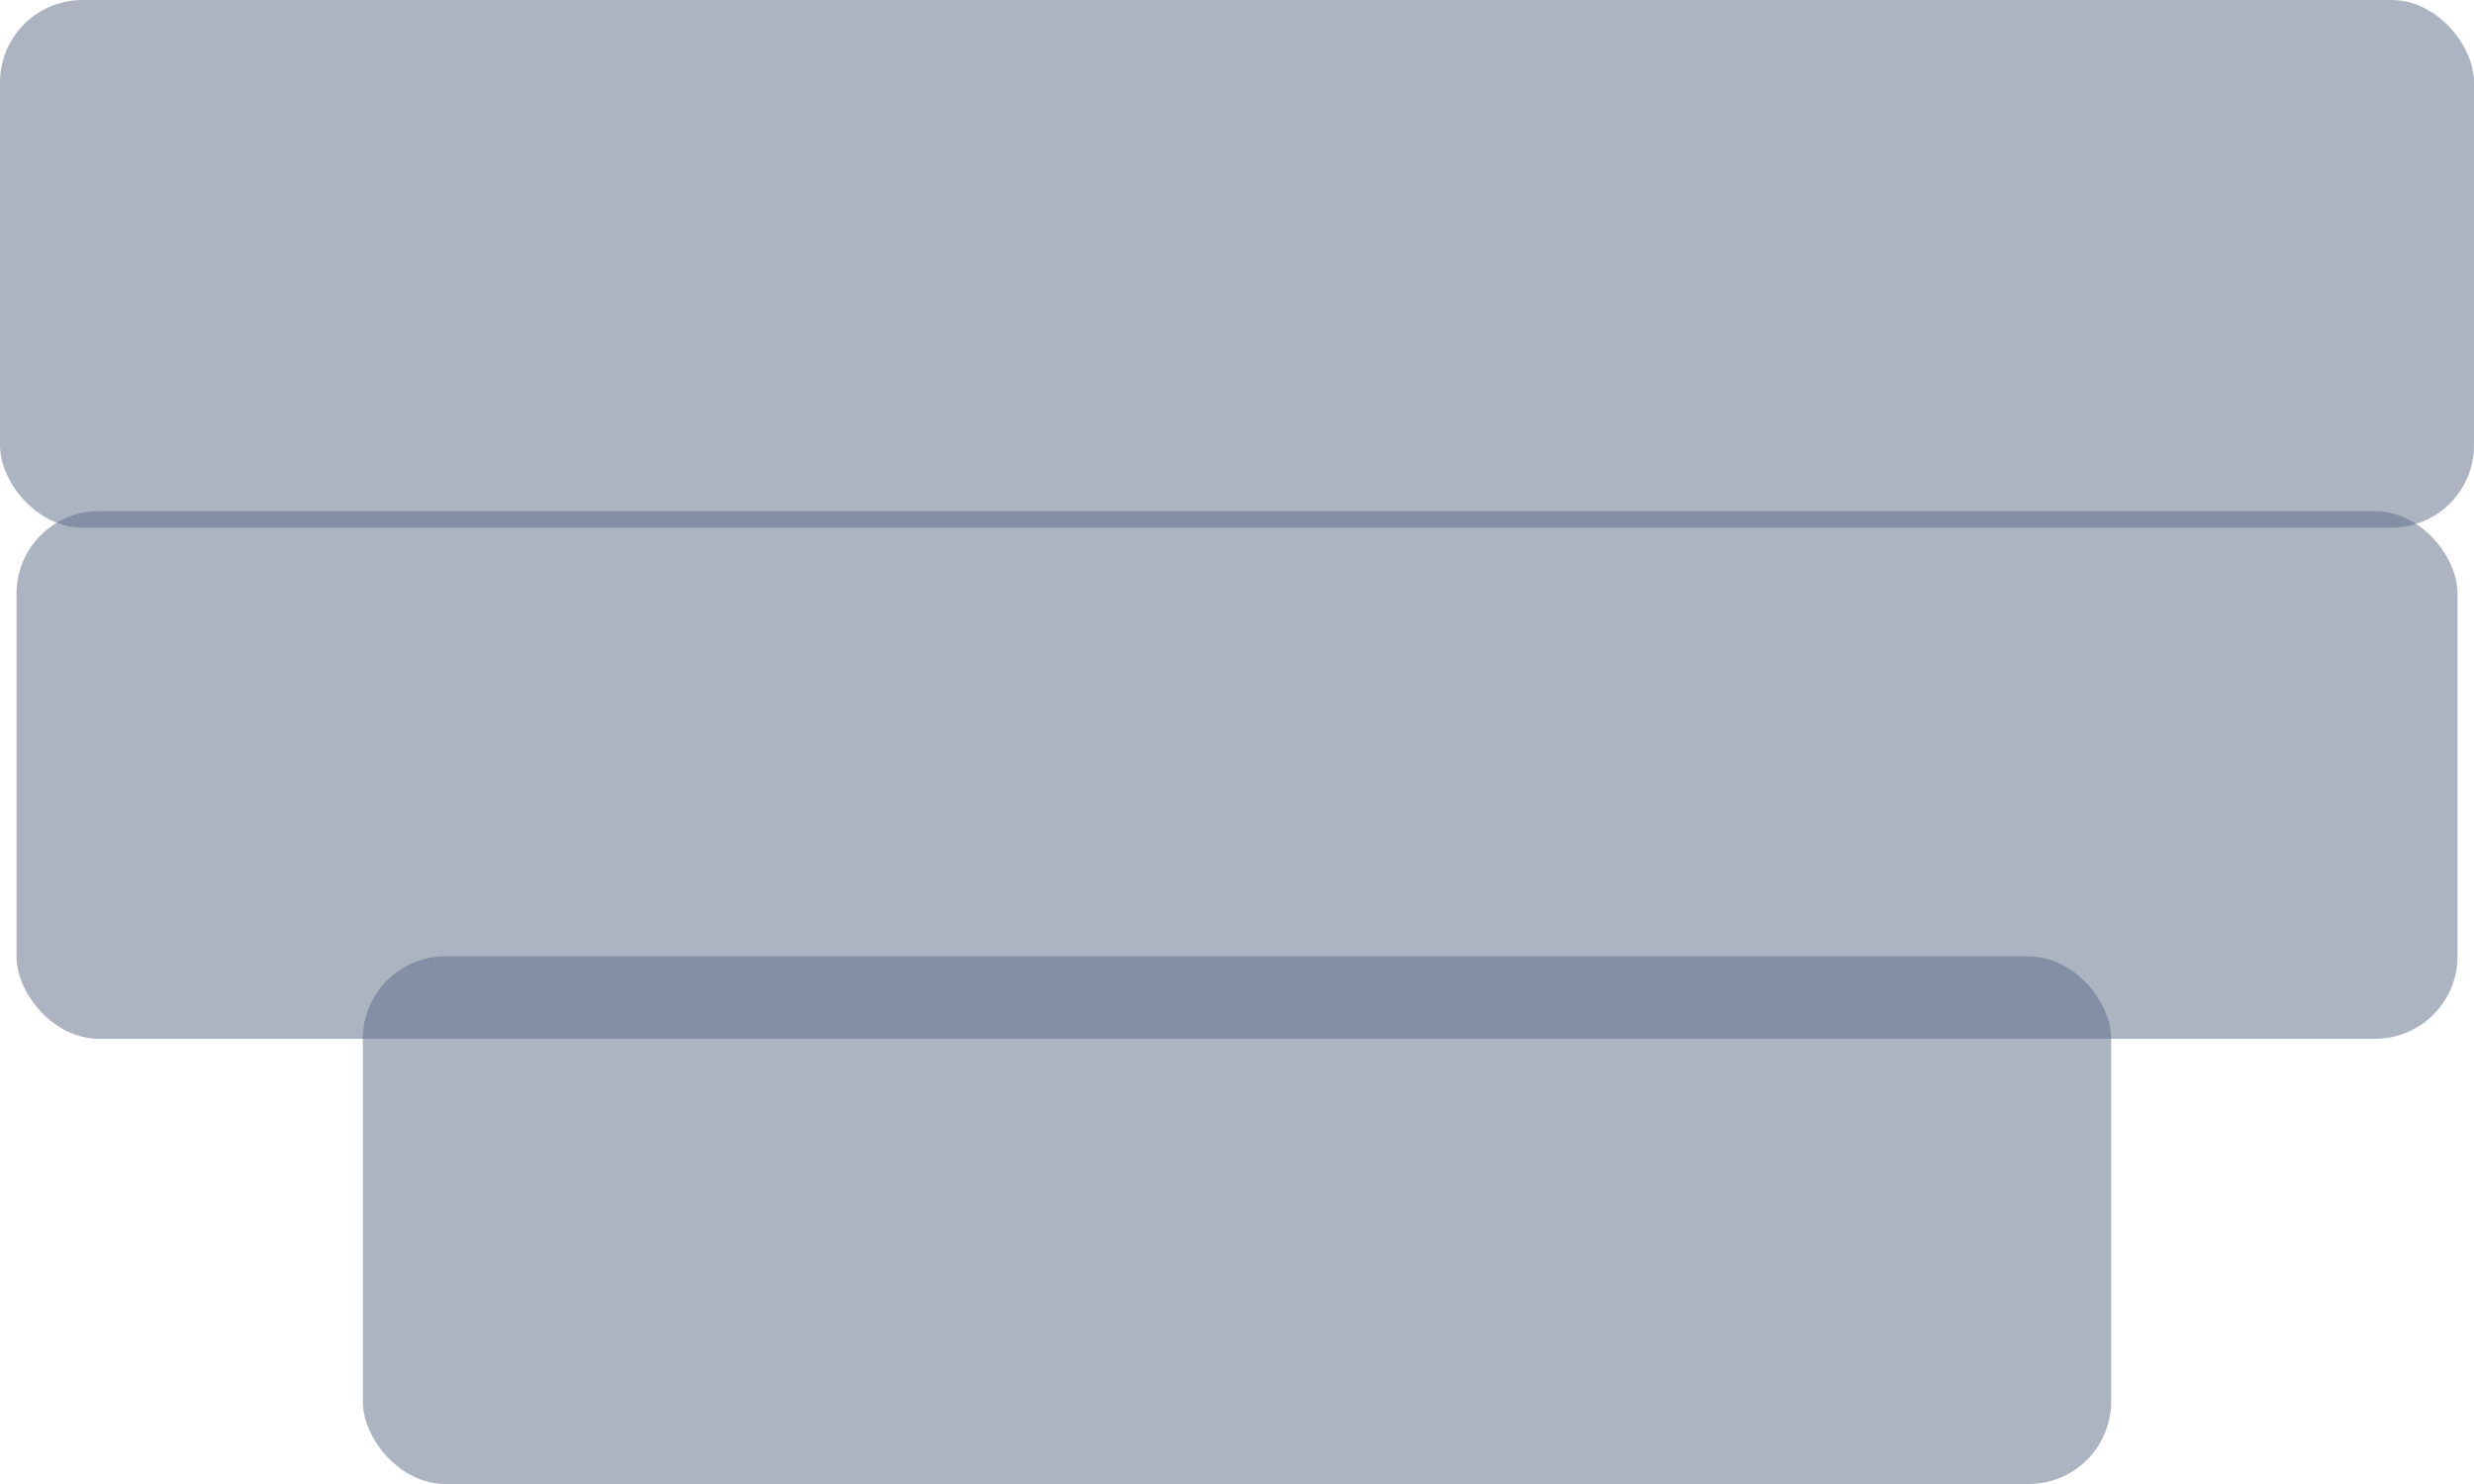
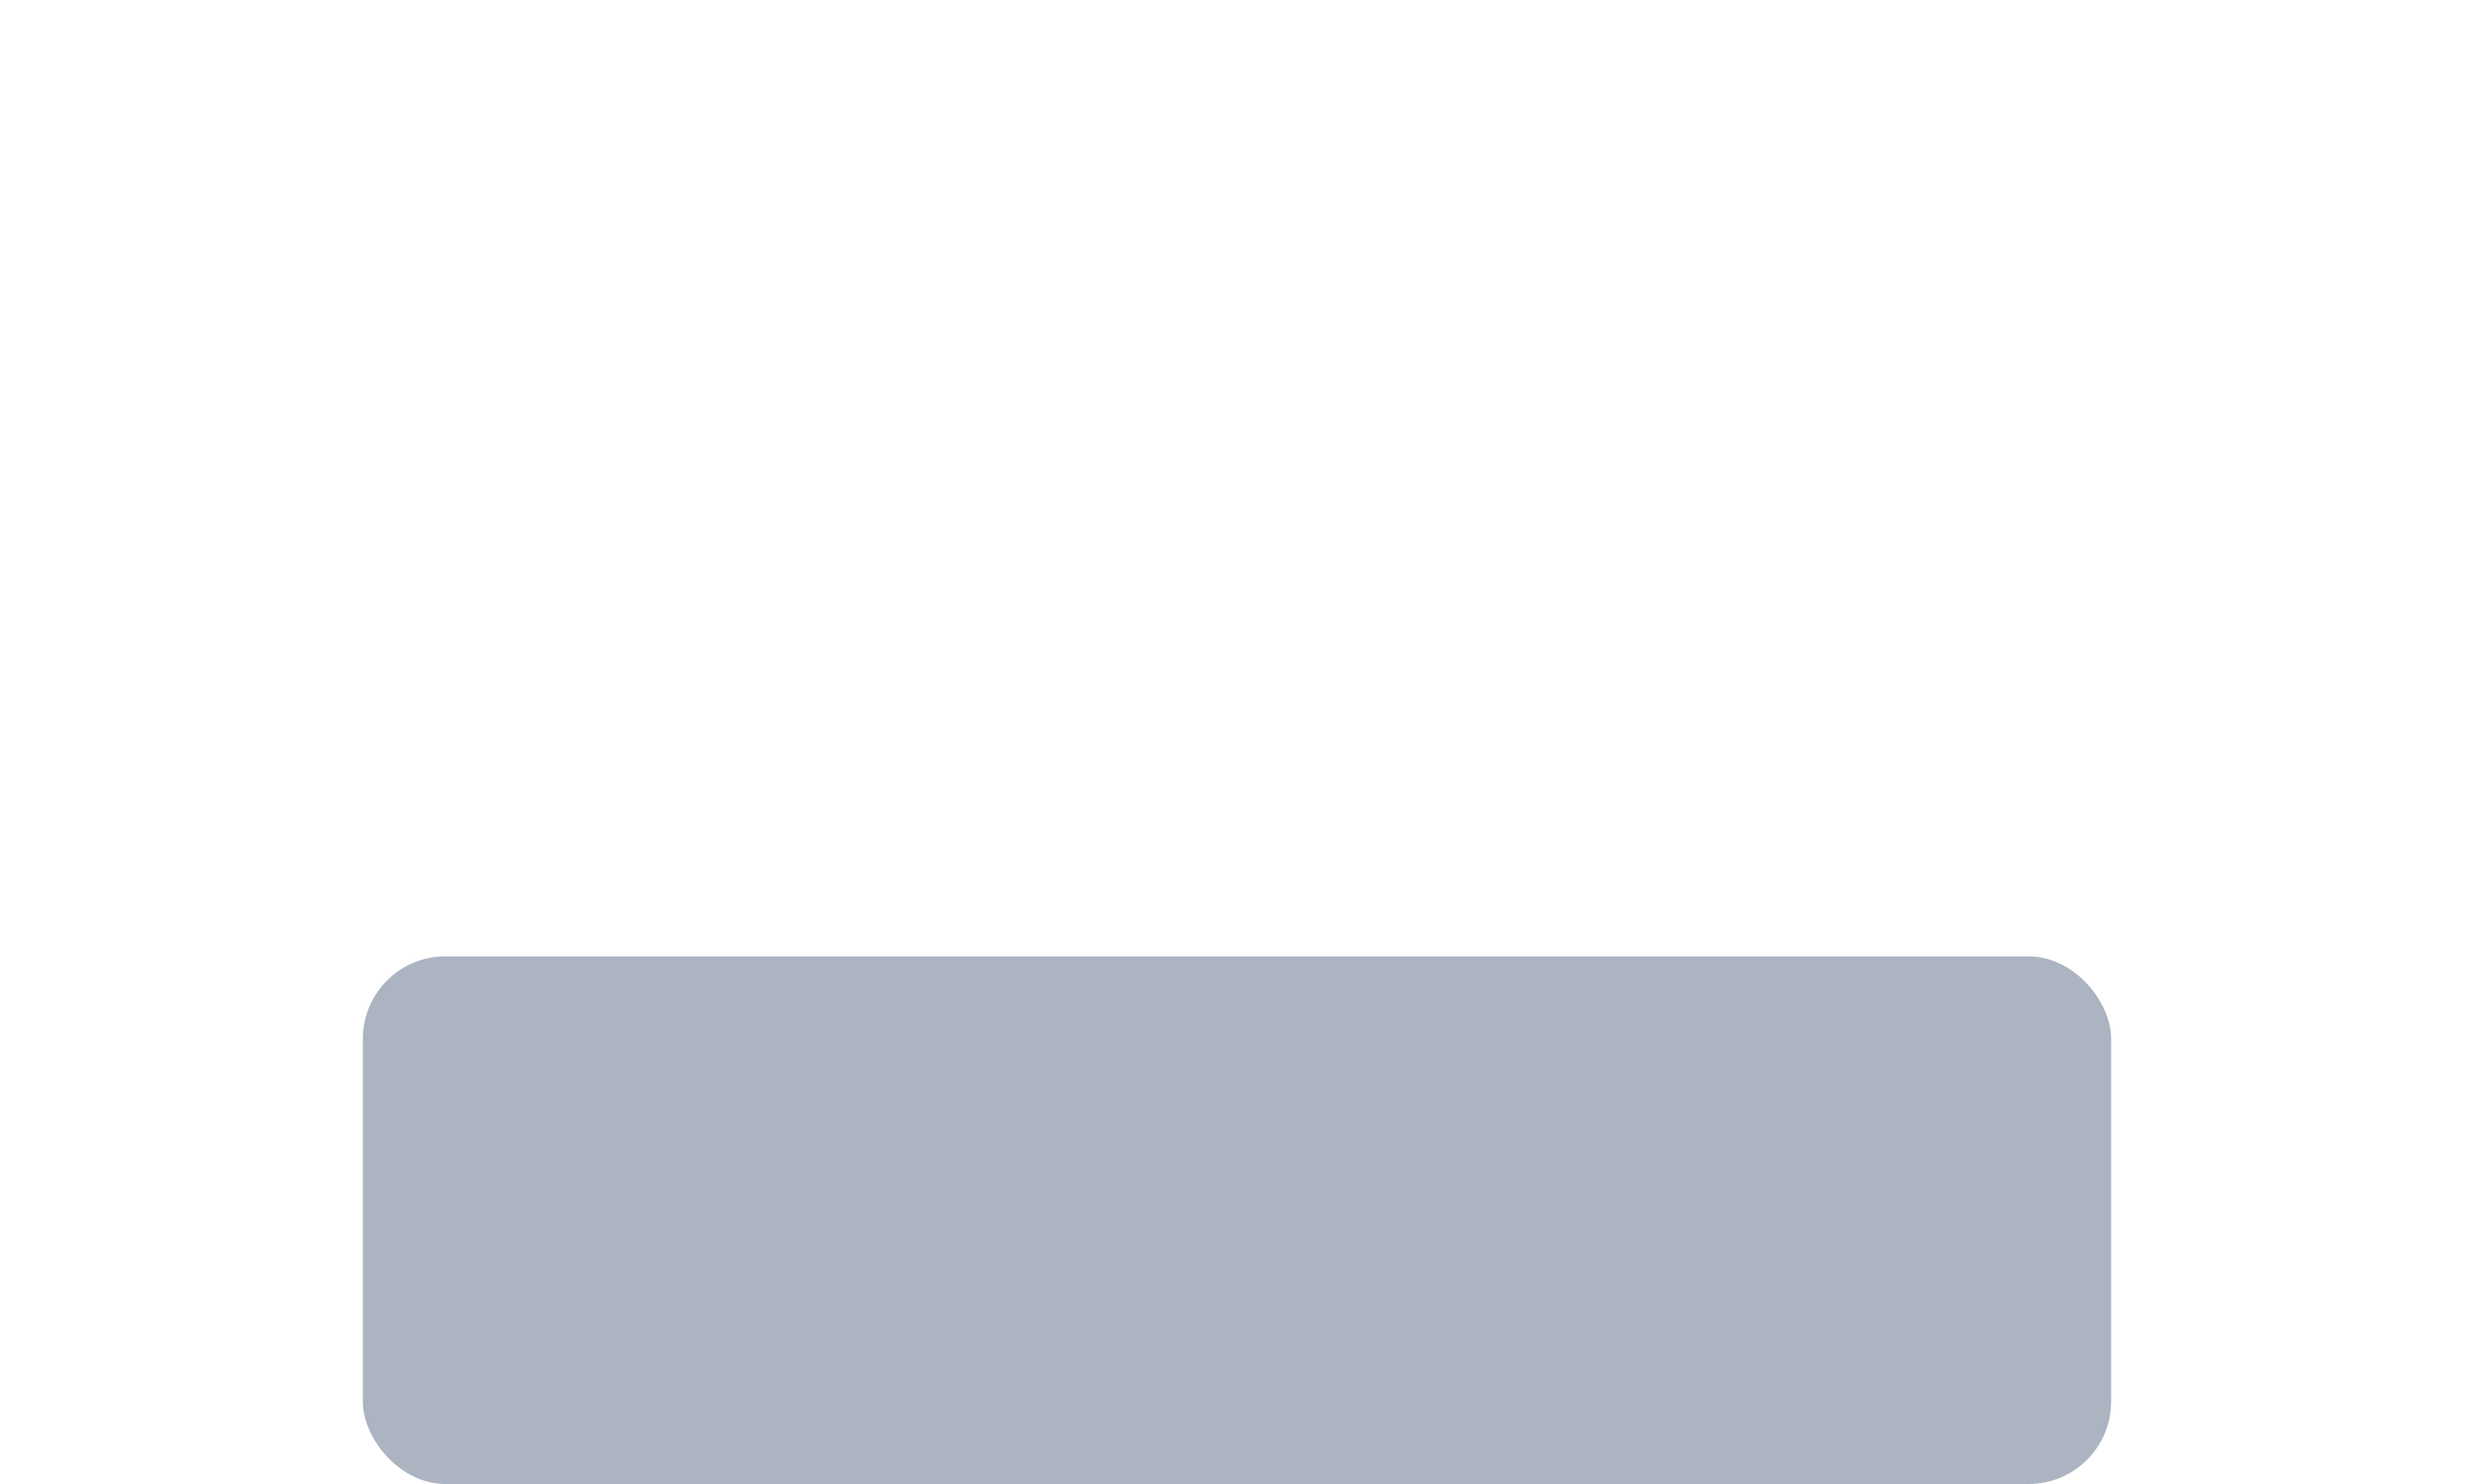
<svg xmlns="http://www.w3.org/2000/svg" width="150" height="90" viewBox="0 0 150 90" fill="none">
  <g filter="url(#filter0_b_130_305)">
-     <rect width="150" height="32" rx="5" fill="#5B6B86" fill-opacity="0.5" />
-   </g>
+     </g>
  <g filter="url(#filter1_b_130_305)">
    <rect x="22" y="58" width="106" height="32" rx="5" fill="#5B6B86" fill-opacity="0.5" />
  </g>
  <g filter="url(#filter2_b_130_305)">
-     <rect x="1" y="31" width="148" height="32" rx="5" fill="#5B6B86" fill-opacity="0.5" />
-   </g>
+     </g>
  <defs>
    <filter id="filter0_b_130_305" x="-10" y="-10" width="170" height="52" filterUnits="userSpaceOnUse" color-interpolation-filters="sRGB">
      <feFlood flood-opacity="0" result="BackgroundImageFix" />
      <feGaussianBlur in="BackgroundImageFix" stdDeviation="5" />
      <feComposite in2="SourceAlpha" operator="in" result="effect1_backgroundBlur_130_305" />
      <feBlend mode="normal" in="SourceGraphic" in2="effect1_backgroundBlur_130_305" result="shape" />
    </filter>
    <filter id="filter1_b_130_305" x="12" y="48" width="126" height="52" filterUnits="userSpaceOnUse" color-interpolation-filters="sRGB">
      <feFlood flood-opacity="0" result="BackgroundImageFix" />
      <feGaussianBlur in="BackgroundImageFix" stdDeviation="5" />
      <feComposite in2="SourceAlpha" operator="in" result="effect1_backgroundBlur_130_305" />
      <feBlend mode="normal" in="SourceGraphic" in2="effect1_backgroundBlur_130_305" result="shape" />
    </filter>
    <filter id="filter2_b_130_305" x="-9" y="21" width="168" height="52" filterUnits="userSpaceOnUse" color-interpolation-filters="sRGB">
      <feFlood flood-opacity="0" result="BackgroundImageFix" />
      <feGaussianBlur in="BackgroundImageFix" stdDeviation="5" />
      <feComposite in2="SourceAlpha" operator="in" result="effect1_backgroundBlur_130_305" />
      <feBlend mode="normal" in="SourceGraphic" in2="effect1_backgroundBlur_130_305" result="shape" />
    </filter>
  </defs>
</svg>